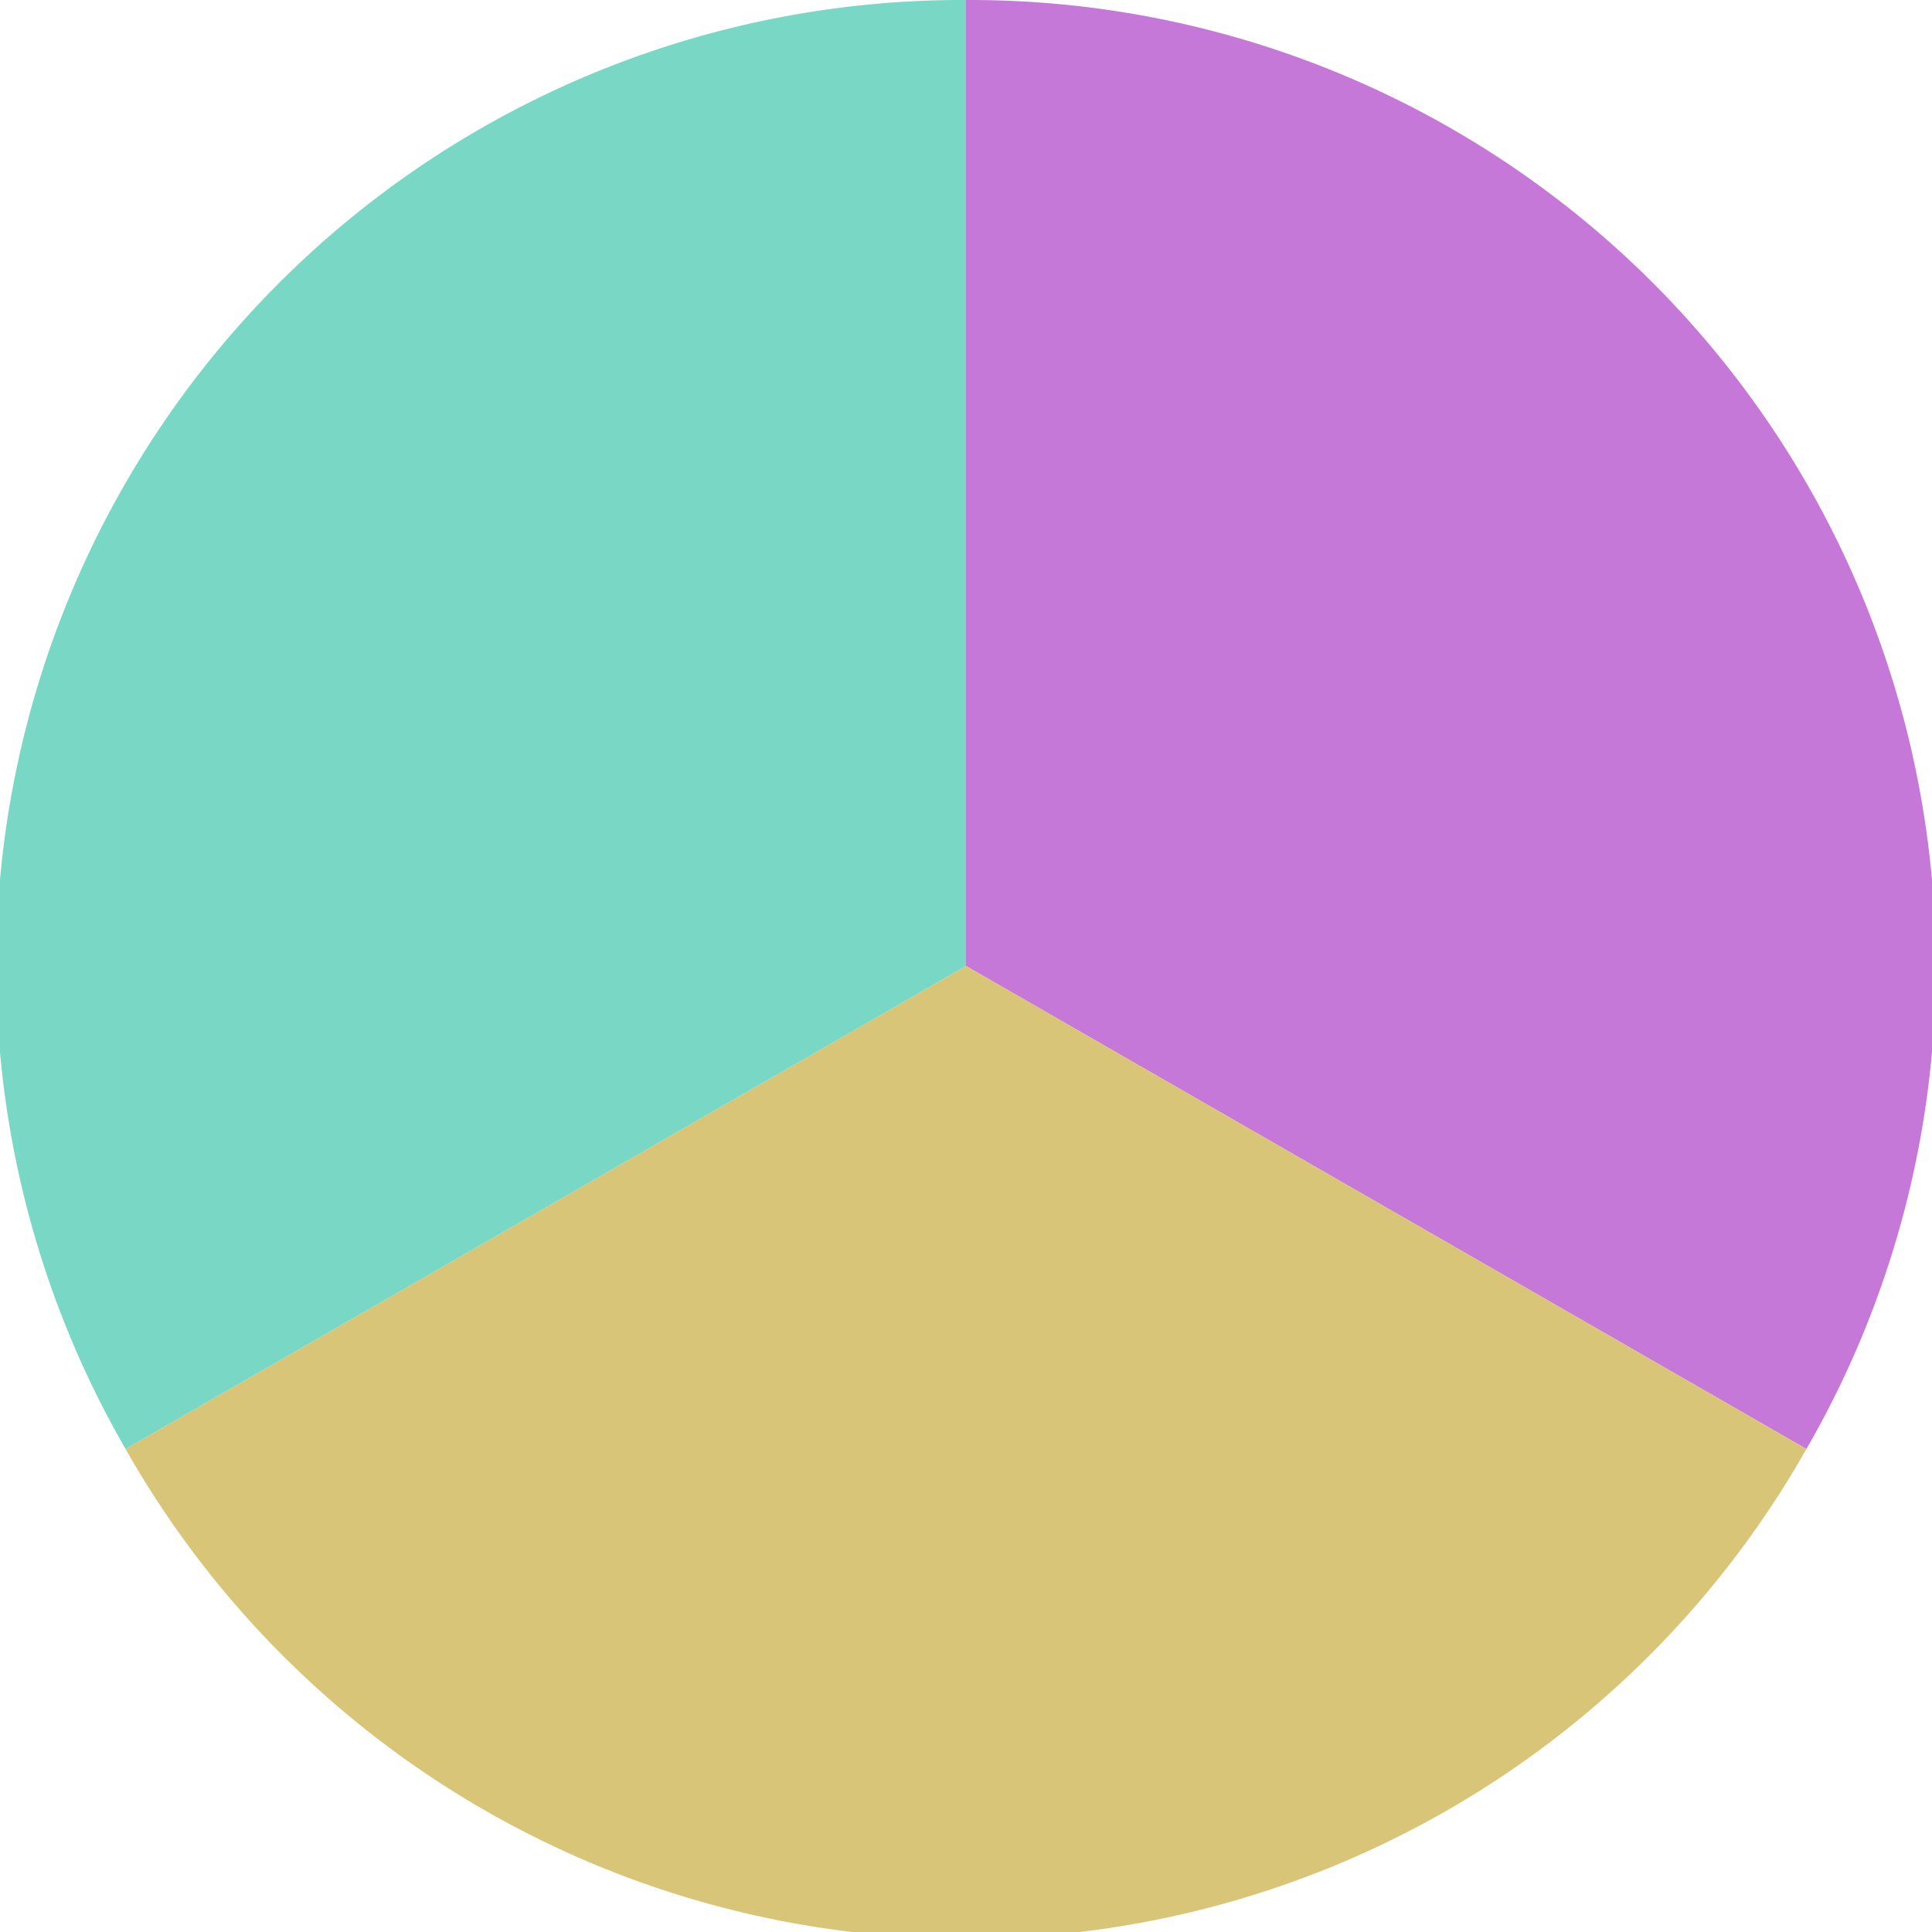
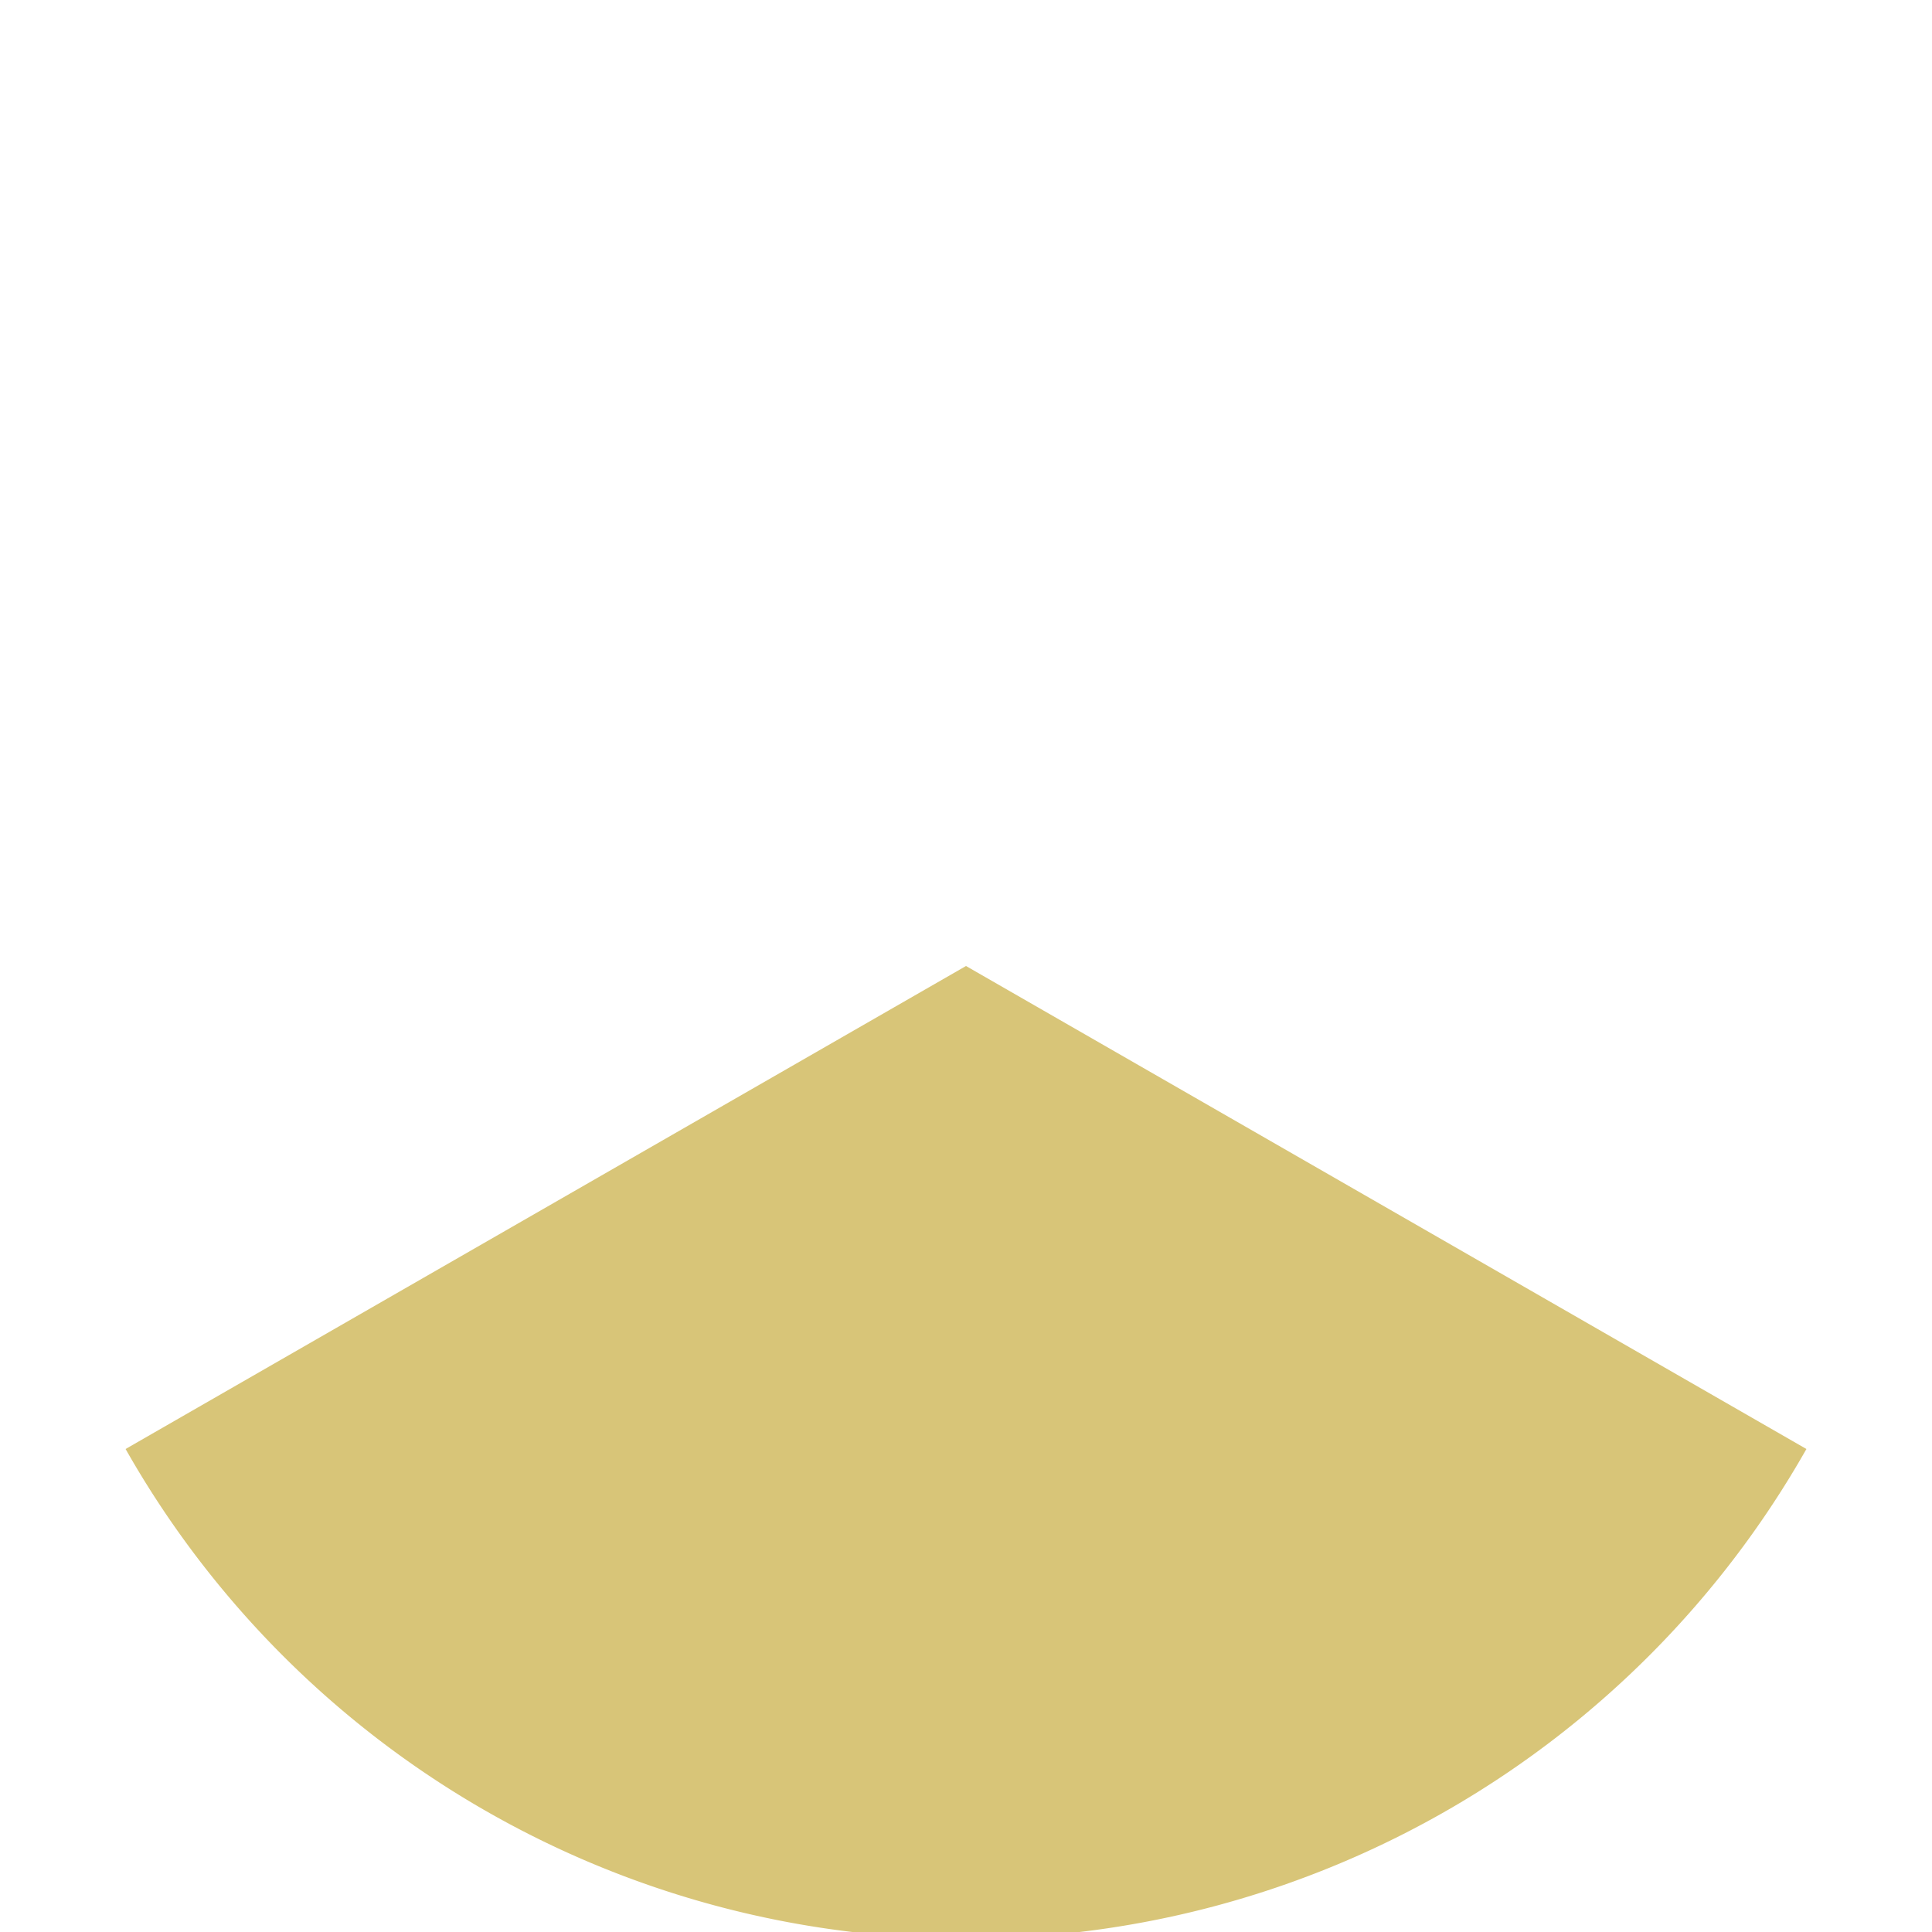
<svg xmlns="http://www.w3.org/2000/svg" width="500" height="500" viewBox="-1 -1 2 2">
-   <path d="M 0 -1               A 1,1 0 0,1 0.87 0.5             L 0,0              z" fill="#c578d8" />
  <path d="M 0.87 0.5               A 1,1 0 0,1 -0.87 0.5             L 0,0              z" fill="#d8c578" />
-   <path d="M -0.87 0.5               A 1,1 0 0,1 -0 -1             L 0,0              z" fill="#78d8c5" />
</svg>